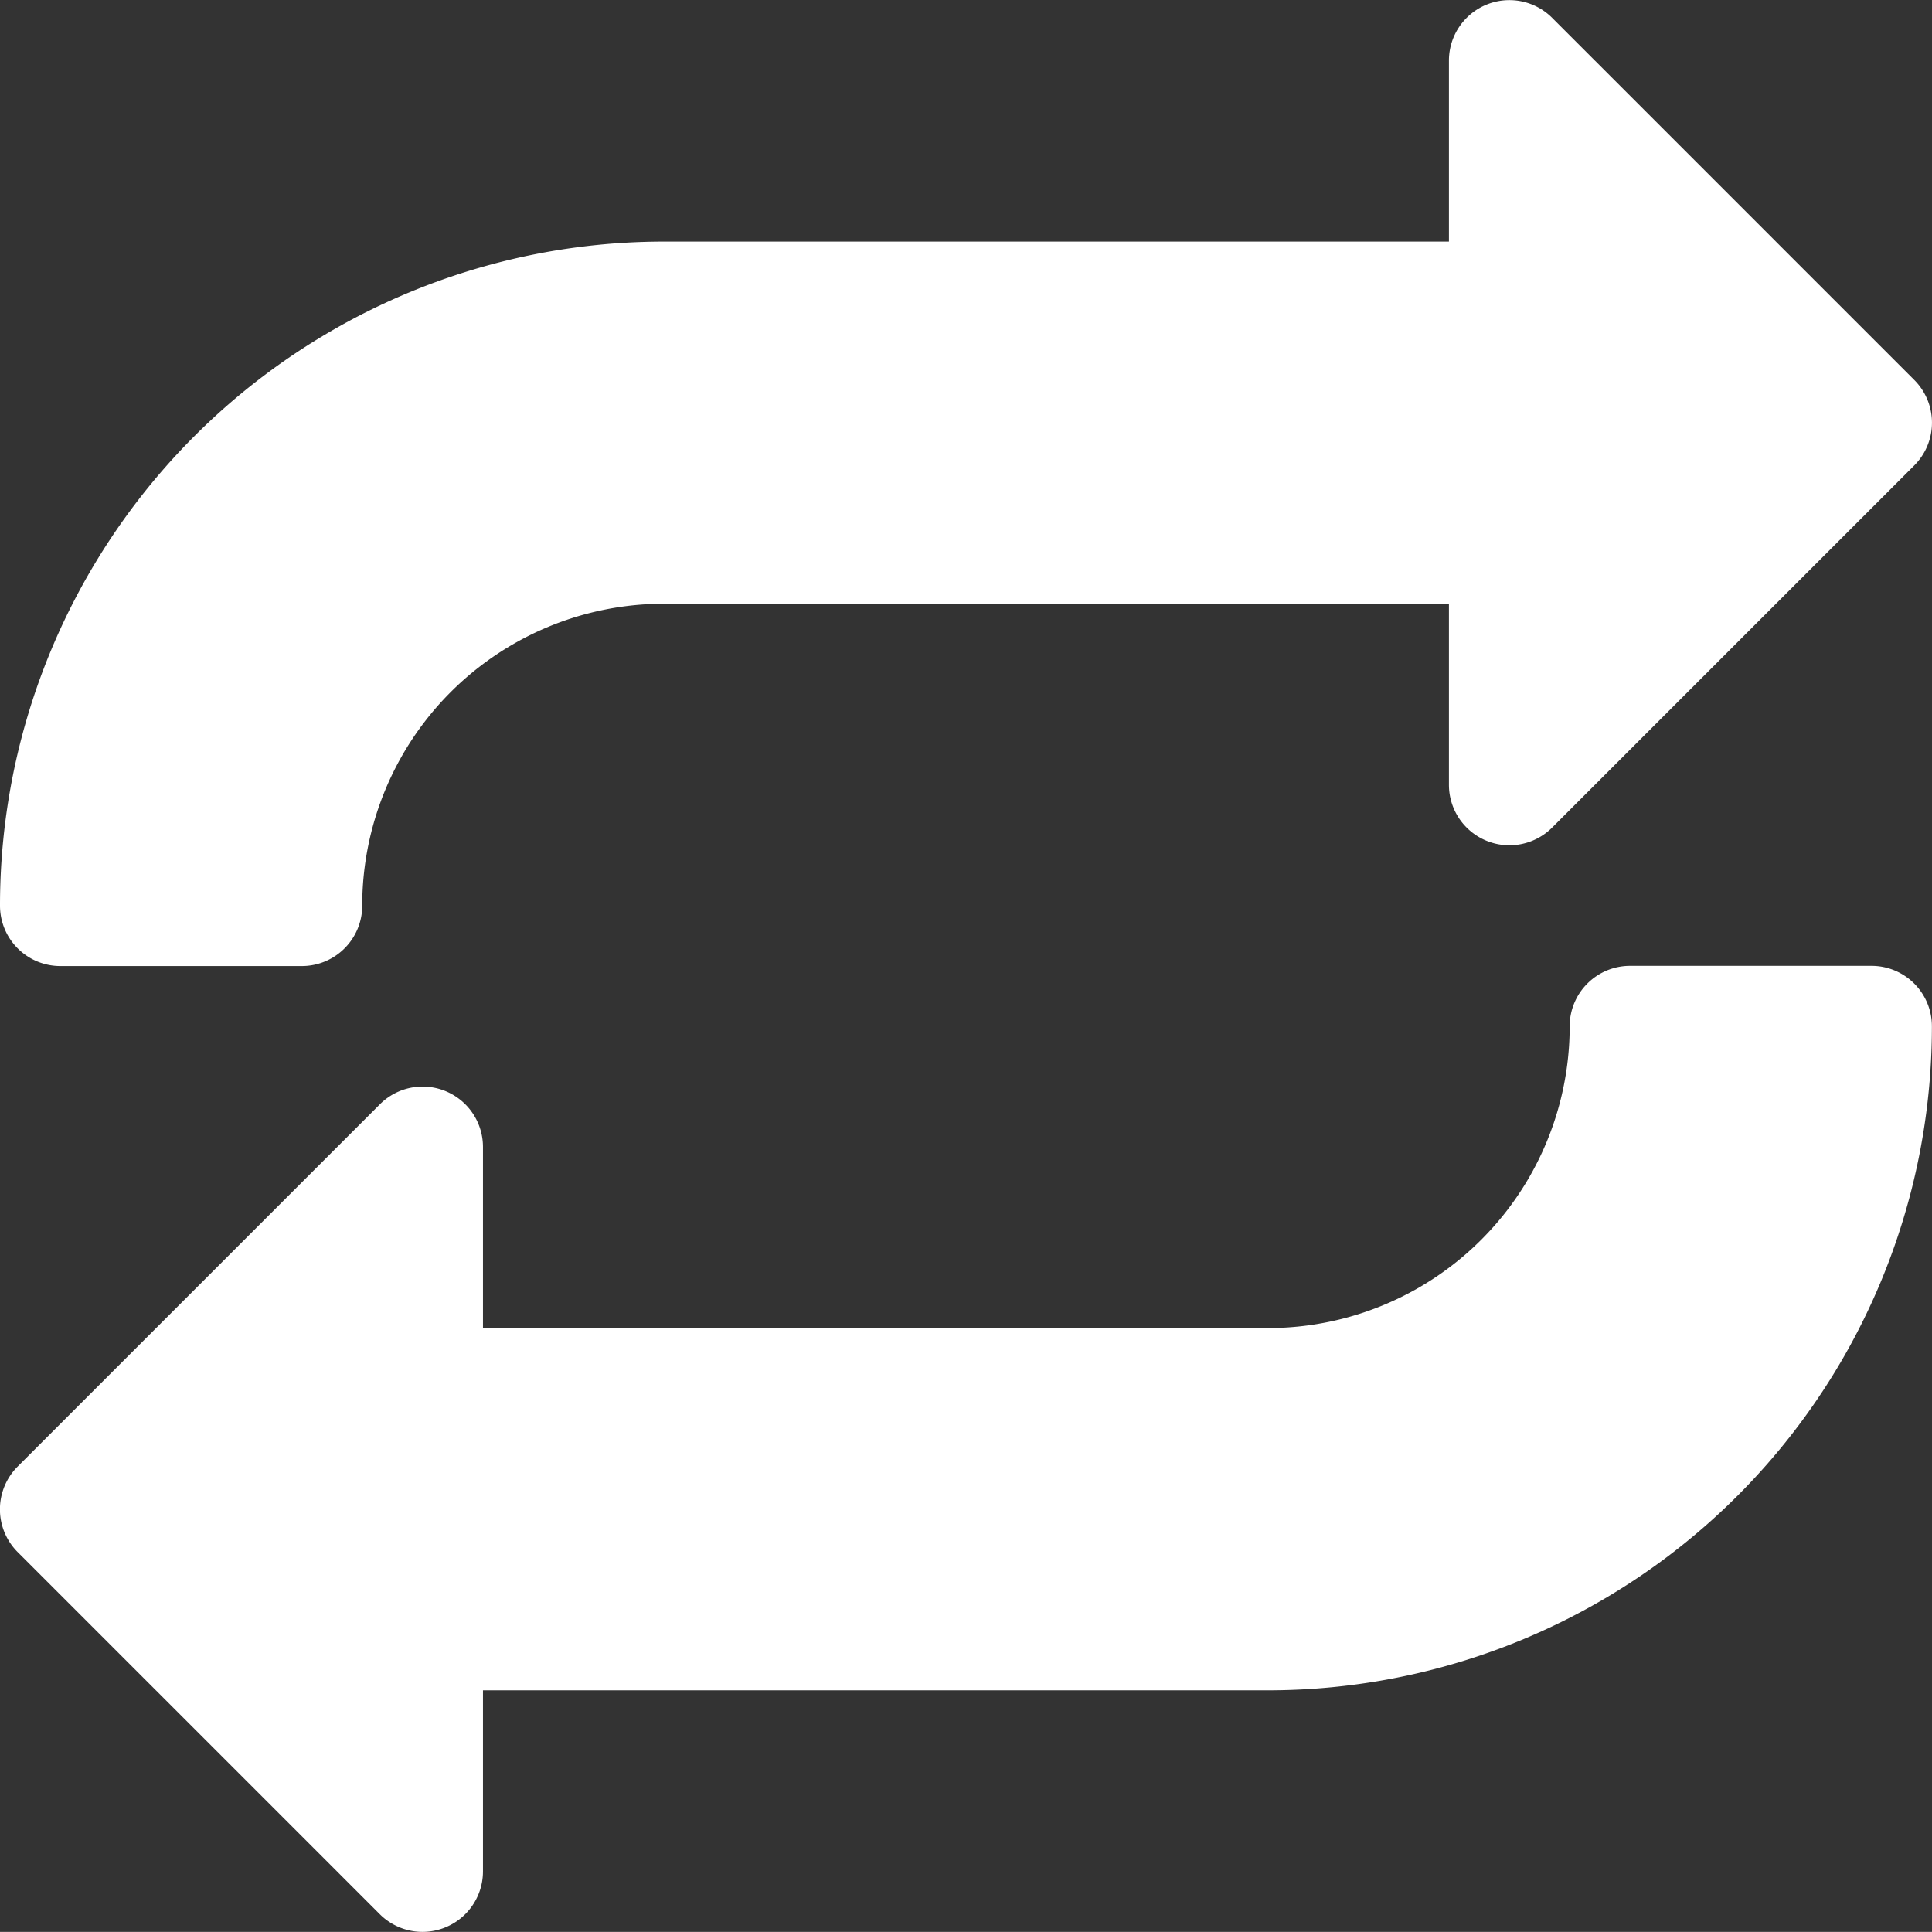
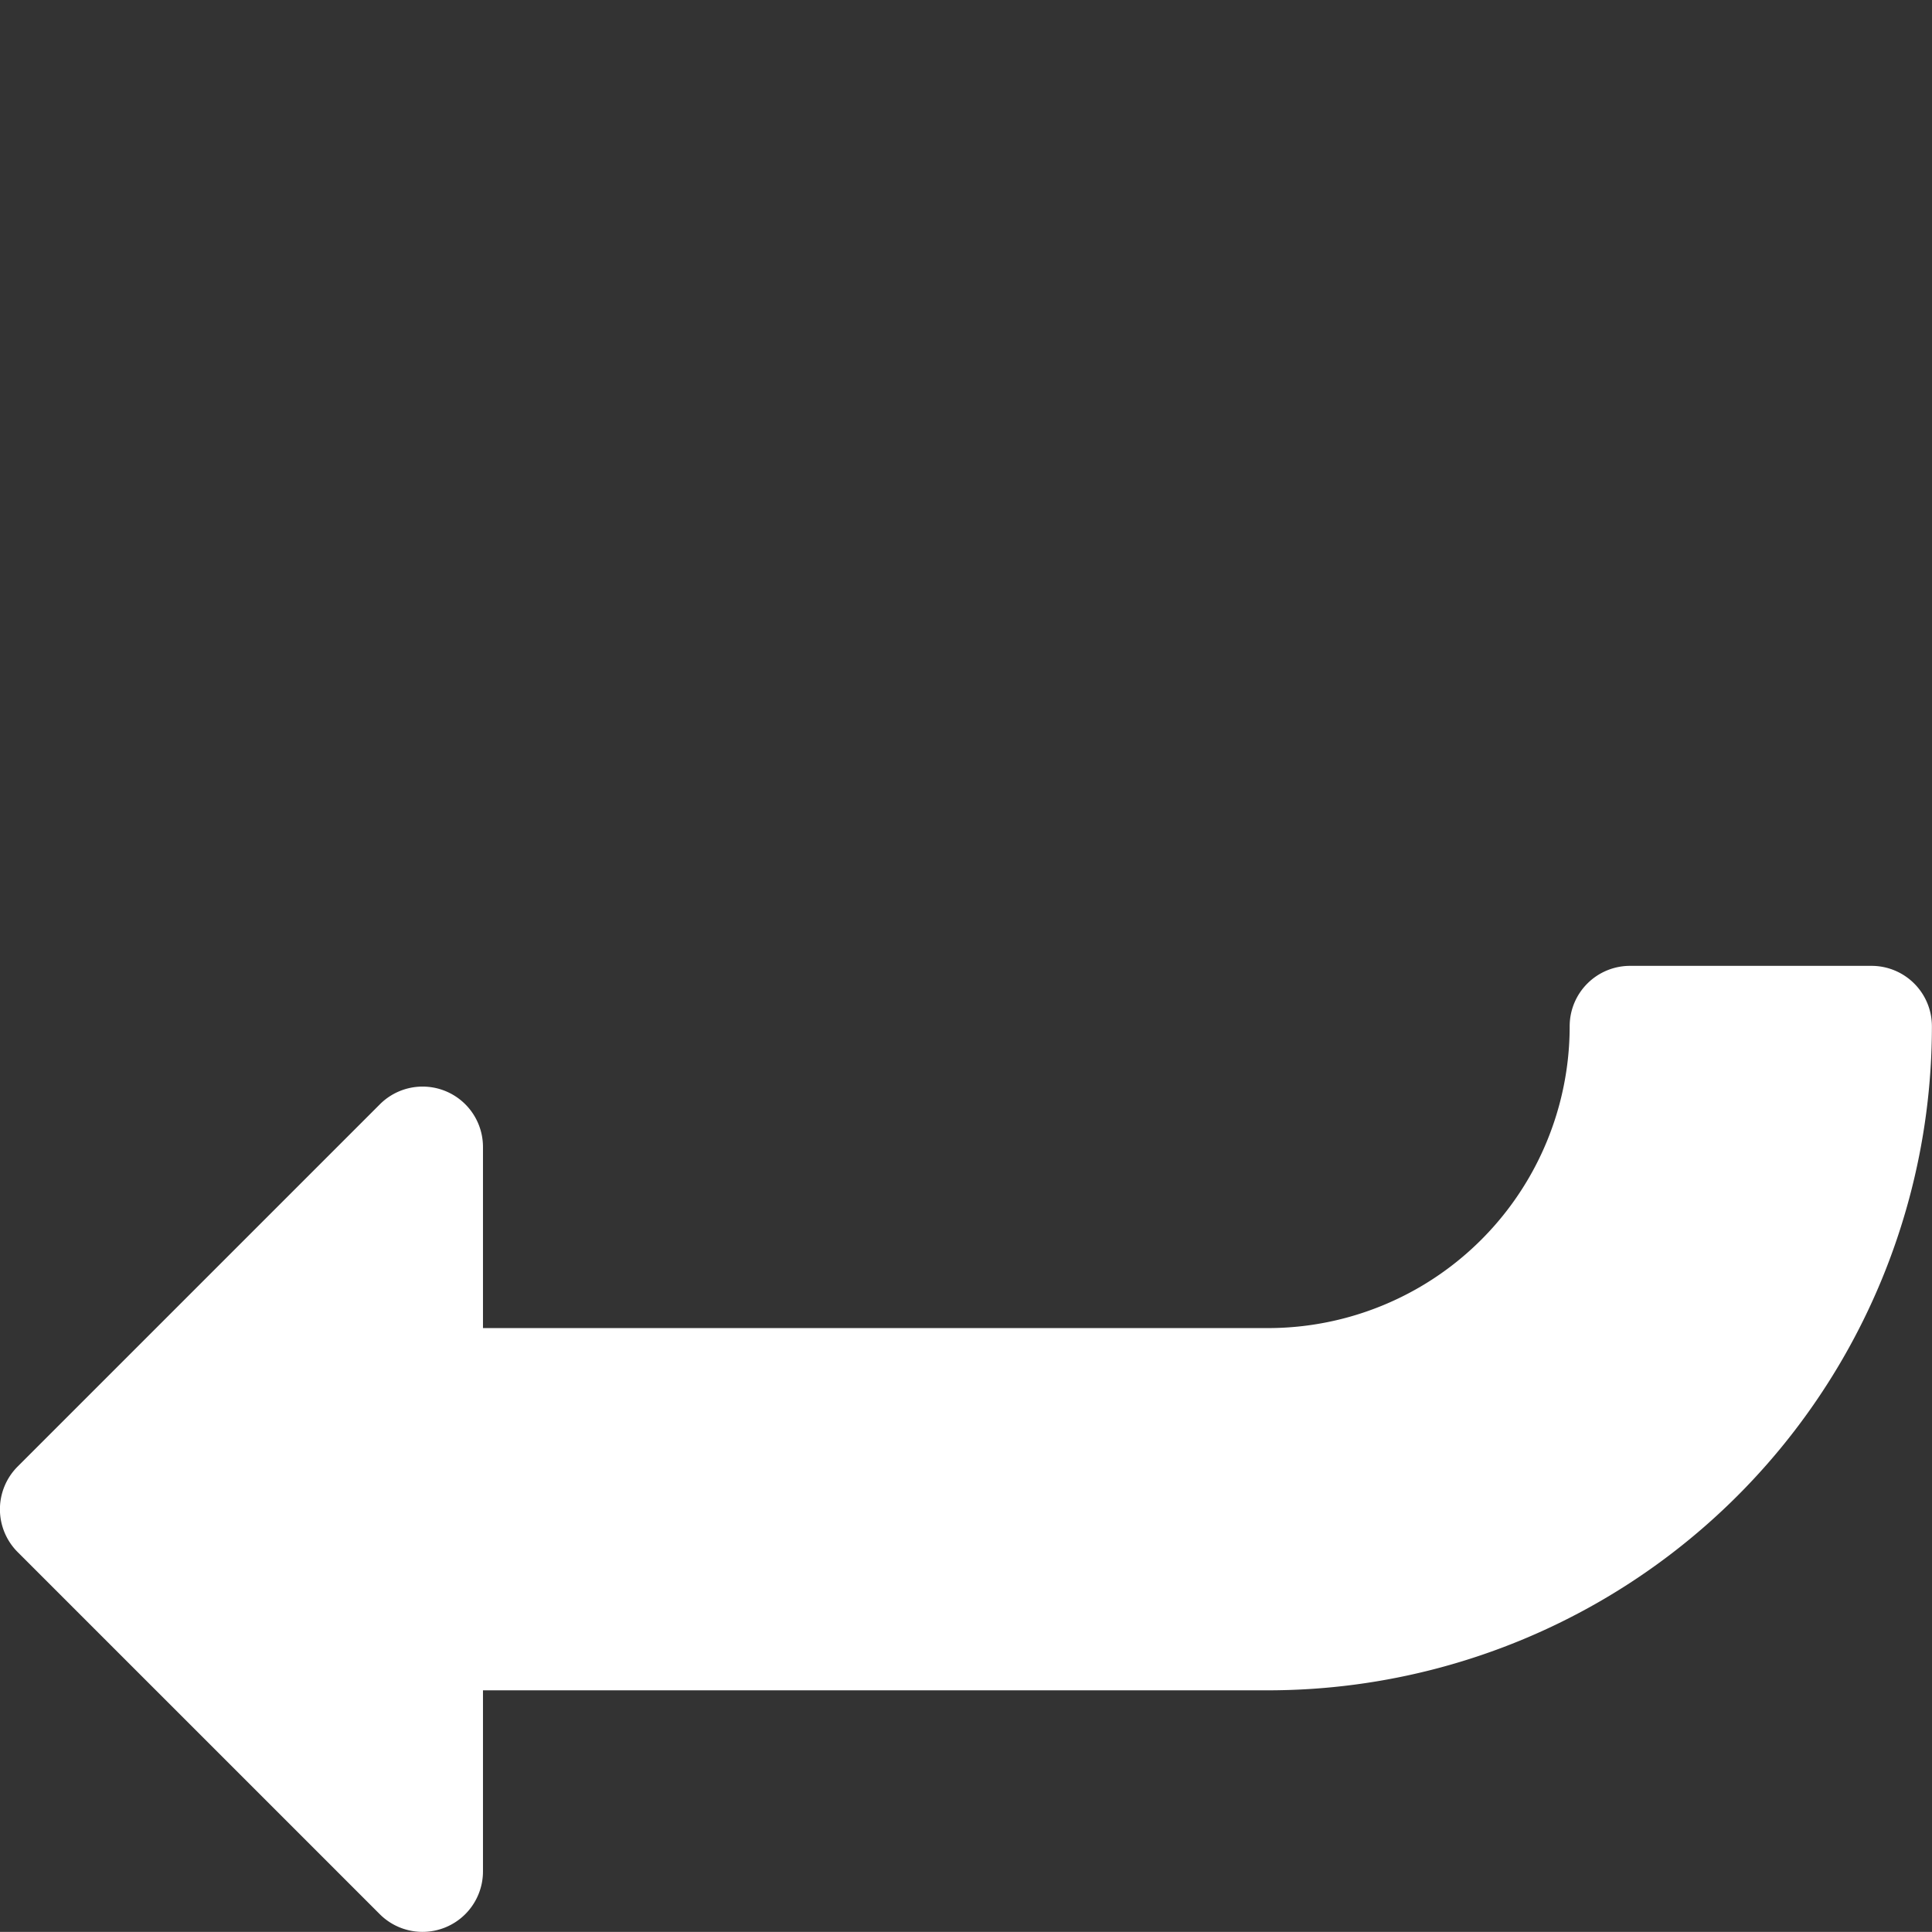
<svg xmlns="http://www.w3.org/2000/svg" id="penukaran" width="20.001" height="20" viewBox="0 0 20.001 20">
  <rect x="0" y="0" width="20.001" height="20" fill="#333333" stroke="none" />
  <defs>
    <clipPath id="clip-path">
      <rect id="Rectangle_19940" data-name="Rectangle 19940" width="20.001" height="20" fill="#fff" />
    </clipPath>
  </defs>
  <g id="Group_21532" data-name="Group 21532" clip-path="url(#clip-path)">
-     <path id="Path_39717" data-name="Path 39717" d="M.633,10h2.5a.625.625,0,0,0,.625-.625A3.125,3.125,0,0,1,6.883,6.249h8.125V8.124a.626.626,0,0,0,1.068.443l3.75-3.75a.626.626,0,0,0,0-.884L16.076.183a.626.626,0,0,0-1.068.441V2.5H6.883A6.874,6.874,0,0,0,.008,9.374.625.625,0,0,0,.633,10Z" transform="translate(-0.008 0.001)" fill="#fff" />
    <path id="Path_39718" data-name="Path 39718" d="M19.375,279.981h-2.5a.625.625,0,0,0-.625.625,3.124,3.124,0,0,1-3.125,3.125H5v-1.875a.625.625,0,0,0-1.068-.441l-3.75,3.75a.626.626,0,0,0,0,.884l3.75,3.75A.626.626,0,0,0,5,289.356v-1.875h8.125A6.874,6.874,0,0,0,20,280.606.625.625,0,0,0,19.375,279.981Z" transform="translate(0 -269.982)" fill="#fff" />
  </g>
</svg>